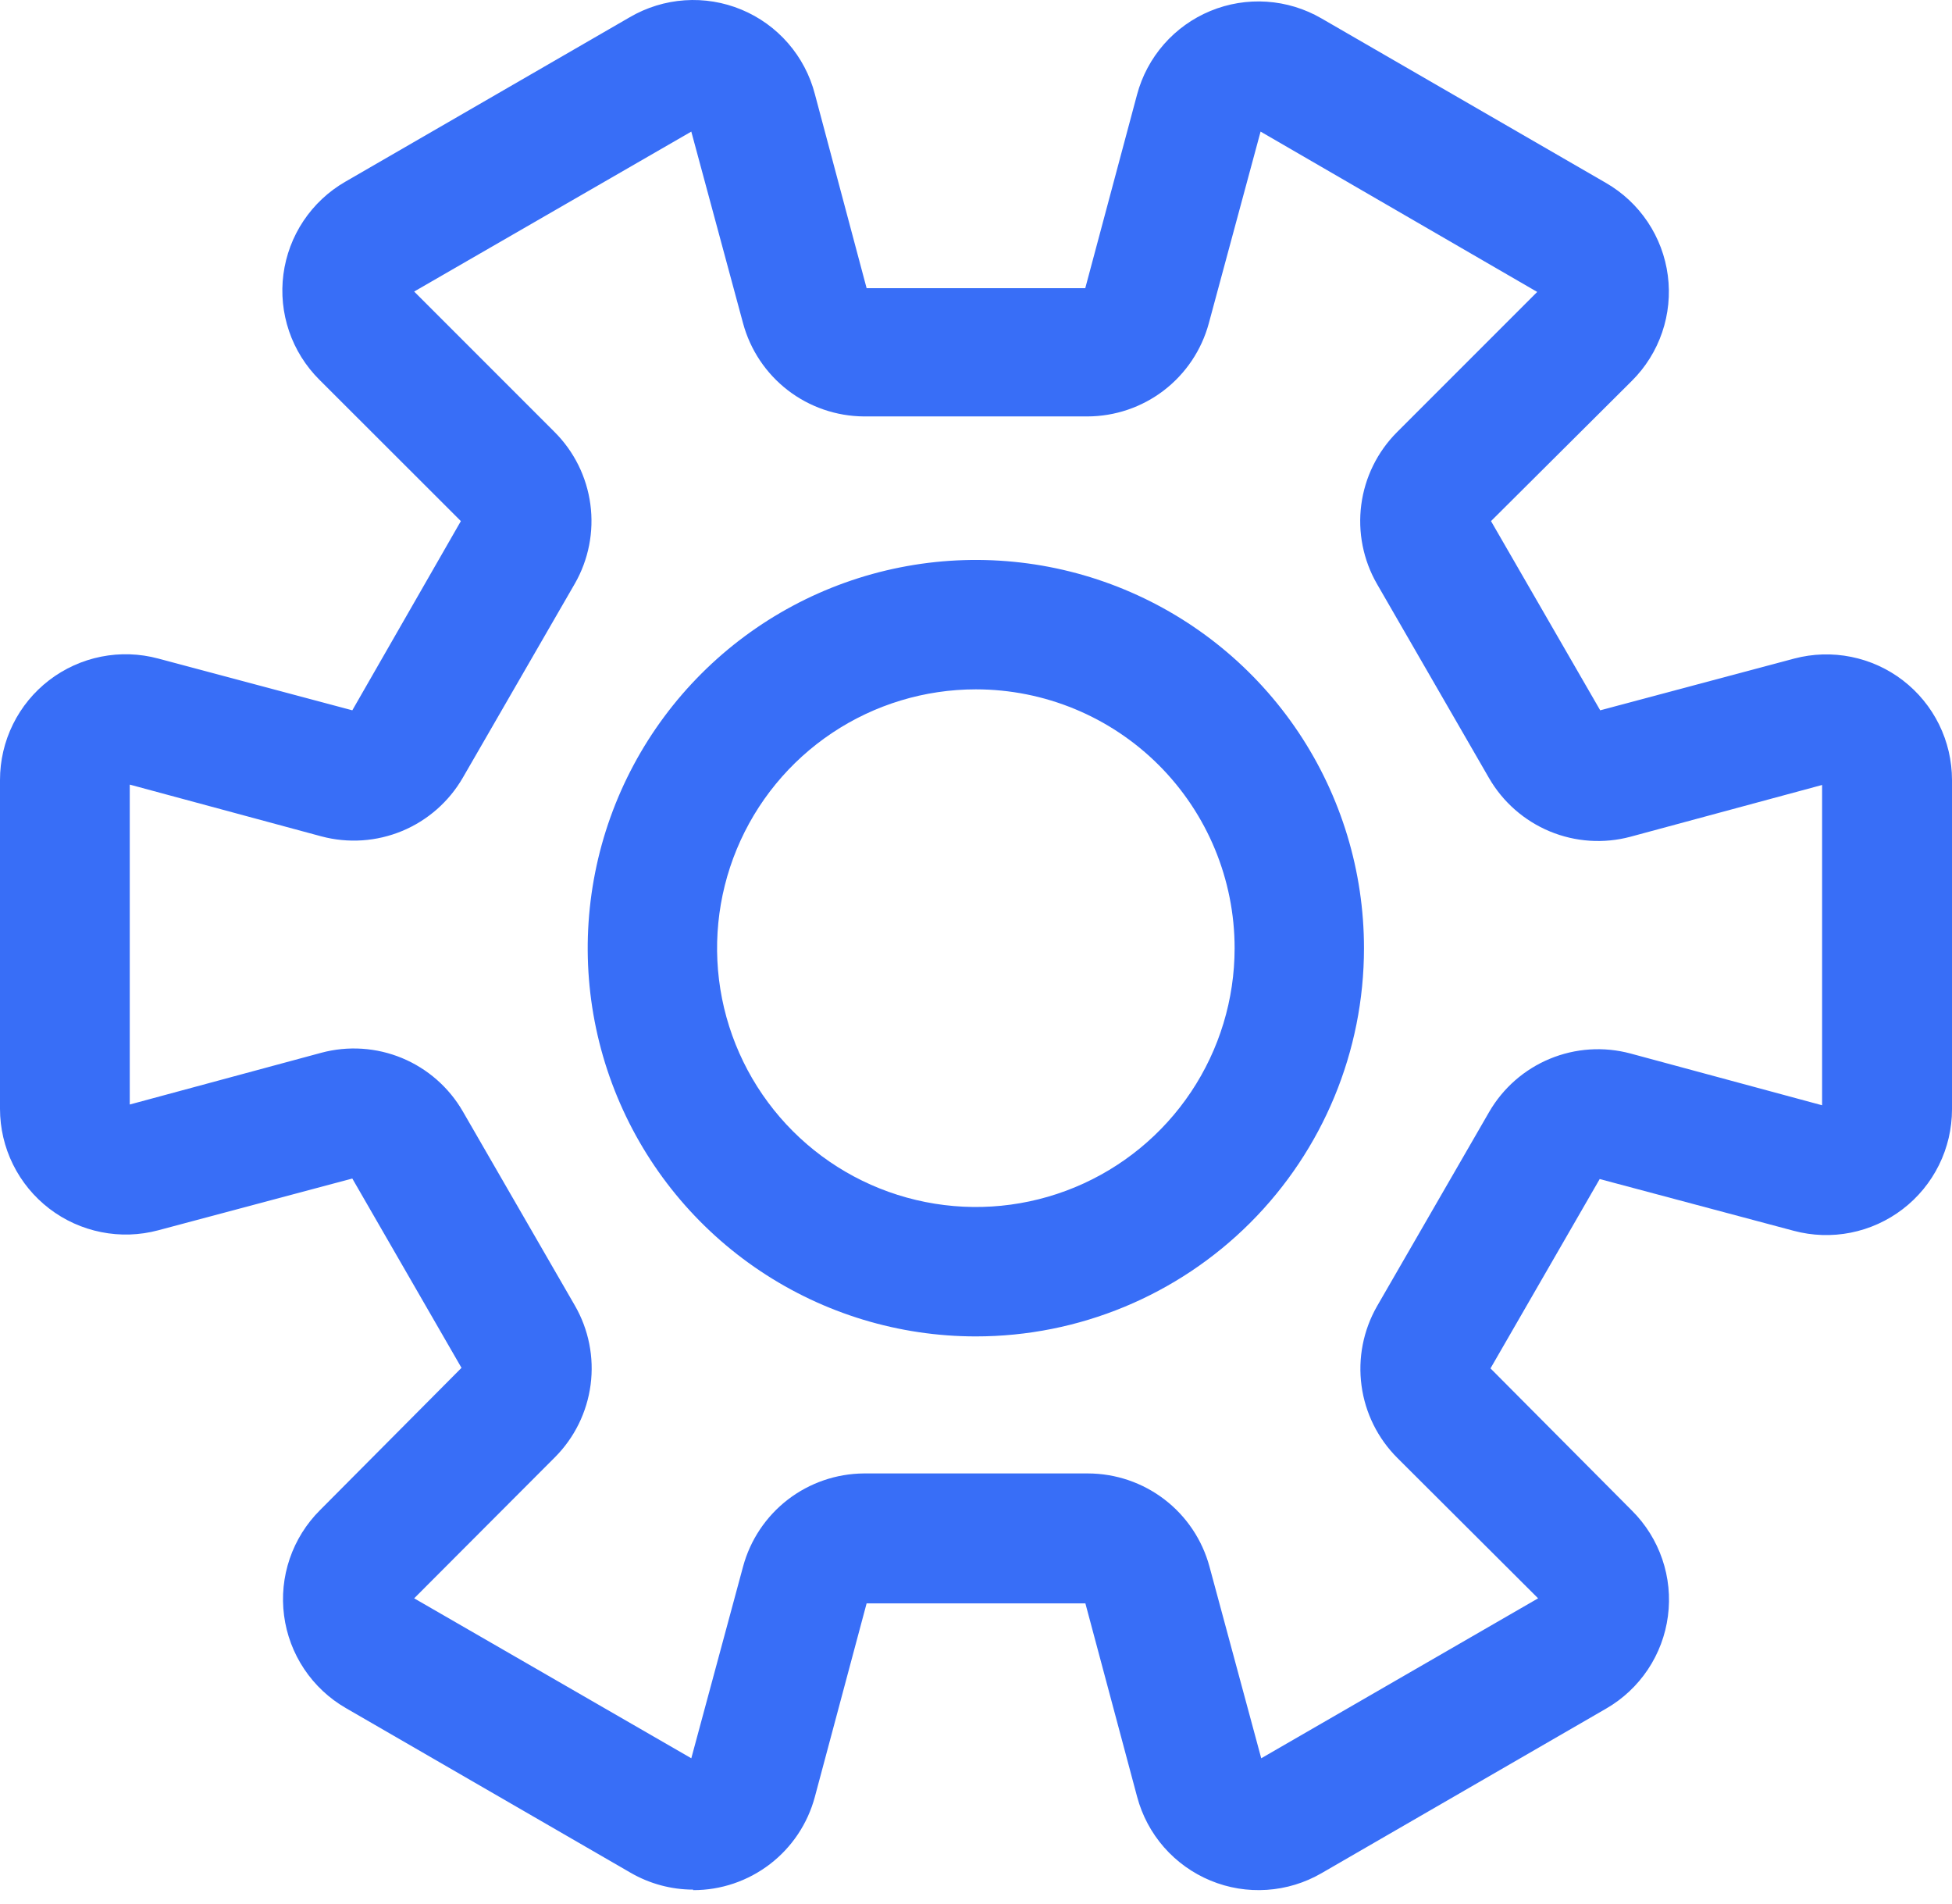
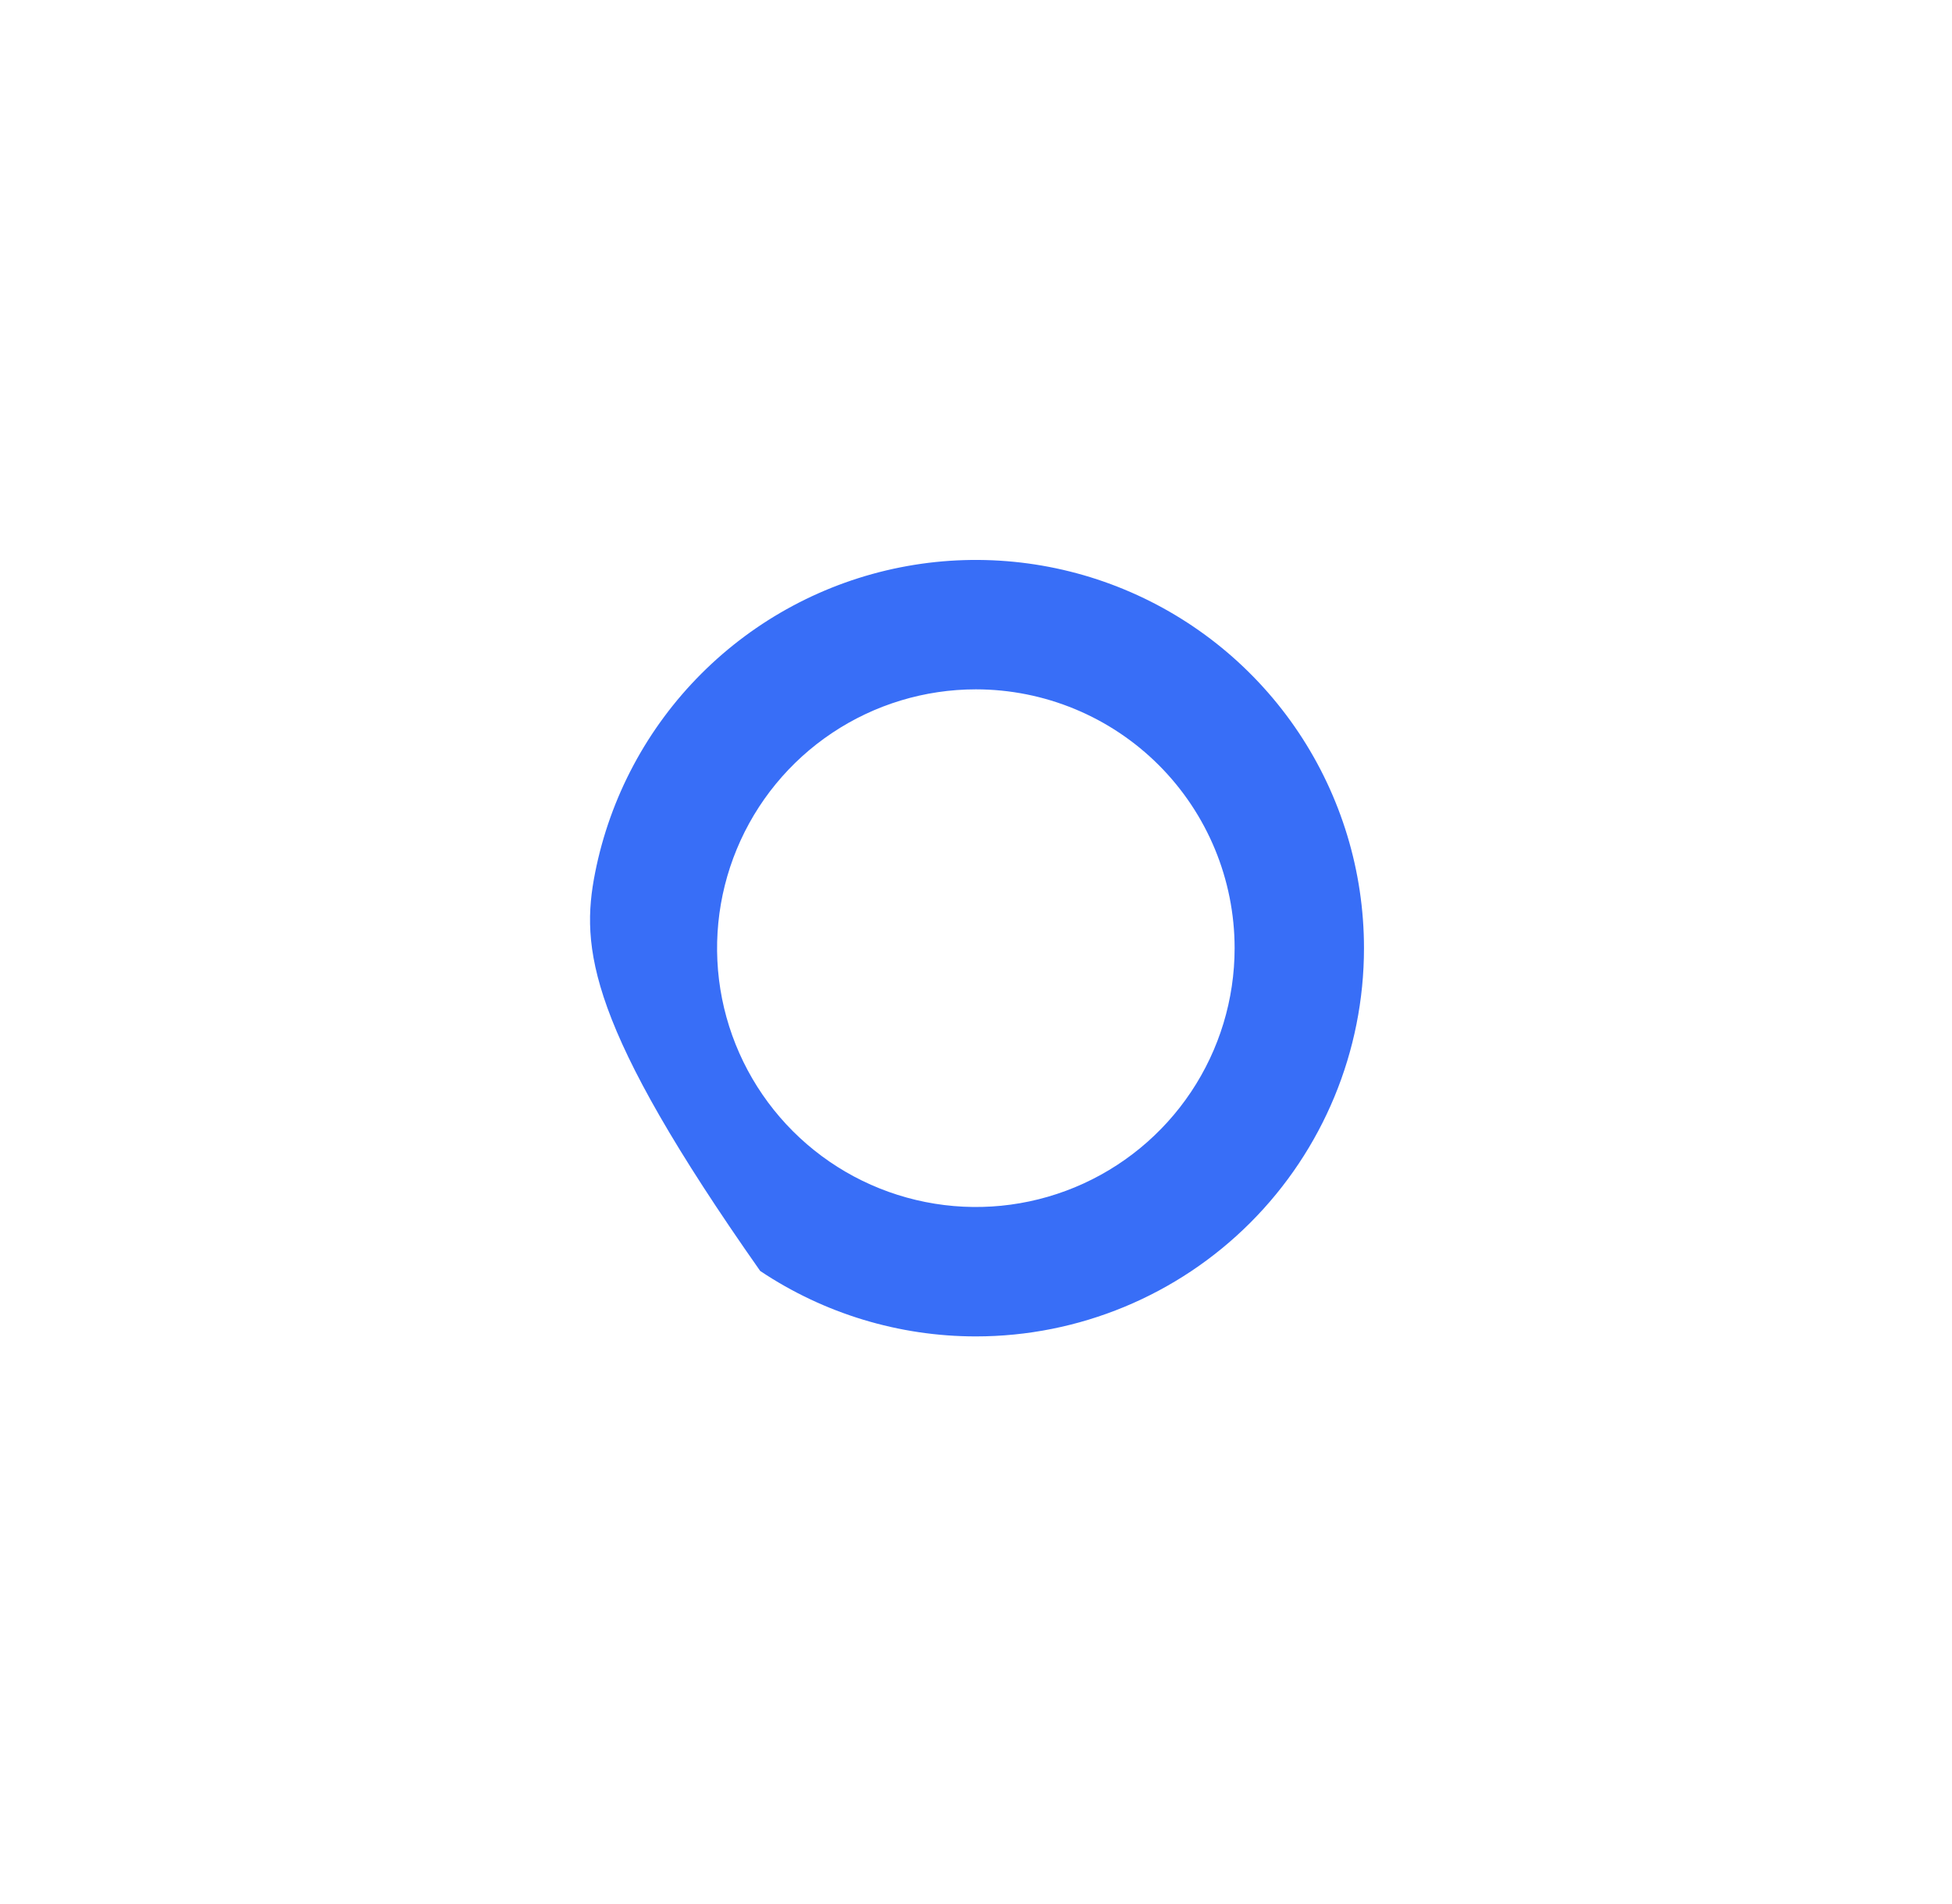
<svg xmlns="http://www.w3.org/2000/svg" width="80" height="78" viewBox="0 0 80 78" fill="none">
-   <path d="M28.411 77.427C27.508 77.426 26.621 77.186 25.84 76.733L14.174 69.988C13.489 69.593 12.904 69.045 12.465 68.387C12.026 67.73 11.744 66.98 11.642 66.196C11.539 65.412 11.618 64.615 11.874 63.866C12.129 63.118 12.553 62.438 13.113 61.88L18.914 56.047L14.439 48.29L6.485 50.411C5.722 50.615 4.922 50.641 4.148 50.486C3.373 50.332 2.644 50.002 2.017 49.521C1.391 49.04 0.883 48.422 0.533 47.714C0.183 47.006 0.001 46.227 1.99535e-07 45.437V31.958C-0 31.168 0.181 30.388 0.531 29.679C0.88 28.97 1.388 28.352 2.015 27.871C2.642 27.39 3.372 27.06 4.147 26.906C4.922 26.752 5.722 26.779 6.485 26.984L14.439 29.105L18.888 21.352L13.087 15.557C12.527 14.999 12.102 14.319 11.847 13.571C11.592 12.822 11.512 12.025 11.615 11.241C11.718 10.457 11.999 9.707 12.438 9.05C12.878 8.392 13.462 7.844 14.147 7.449L25.813 0.704C26.5 0.303 27.27 0.066 28.064 0.012C28.857 -0.042 29.653 0.089 30.387 0.394C31.122 0.699 31.776 1.17 32.298 1.771C32.82 2.371 33.196 3.084 33.396 3.854L35.517 11.808H44.478L46.599 3.881C46.803 3.116 47.18 2.409 47.701 1.814C48.222 1.219 48.874 0.752 49.604 0.45C50.335 0.147 51.126 0.017 51.915 0.07C52.704 0.122 53.471 0.356 54.155 0.752L65.821 7.497C66.506 7.892 67.091 8.44 67.53 9.097C67.969 9.755 68.251 10.505 68.353 11.289C68.456 12.073 68.376 12.87 68.121 13.618C67.866 14.367 67.442 15.046 66.881 15.604L61.107 21.352L65.582 29.105L73.536 26.984C74.298 26.783 75.096 26.759 75.868 26.915C76.64 27.07 77.367 27.401 77.991 27.881C78.615 28.362 79.121 28.979 79.47 29.686C79.818 30.393 79.999 31.17 80 31.958V45.458C79.999 46.248 79.817 47.027 79.467 47.735C79.117 48.443 78.609 49.062 77.983 49.542C77.356 50.023 76.627 50.353 75.852 50.508C75.078 50.662 74.278 50.636 73.515 50.432L65.561 48.311L61.086 56.069L66.887 61.901C67.447 62.459 67.871 63.139 68.126 63.887C68.382 64.636 68.461 65.433 68.358 66.217C68.256 67.001 67.974 67.751 67.535 68.409C67.096 69.066 66.511 69.614 65.826 70.009L54.16 76.754C53.476 77.15 52.71 77.384 51.92 77.436C51.131 77.489 50.34 77.359 49.61 77.056C48.879 76.753 48.228 76.287 47.706 75.692C47.185 75.097 46.808 74.39 46.604 73.625L44.483 65.698H35.517L33.396 73.625C33.102 74.723 32.455 75.693 31.553 76.384C30.652 77.075 29.547 77.45 28.411 77.448V77.427ZM35.405 60.374H44.589C45.723 60.376 46.825 60.75 47.725 61.44C48.625 62.13 49.273 63.097 49.569 64.192L51.69 72.045L63.037 65.491L57.273 59.743C56.469 58.943 55.951 57.9 55.8 56.775C55.648 55.651 55.872 54.508 56.435 53.523L61.027 45.569C61.594 44.586 62.469 43.818 63.517 43.384C64.565 42.949 65.727 42.873 66.823 43.167L74.676 45.288V32.164L66.823 34.285C65.727 34.578 64.566 34.501 63.518 34.067C62.471 33.632 61.595 32.865 61.027 31.884L56.435 23.93C55.869 22.947 55.642 21.806 55.79 20.681C55.937 19.557 56.451 18.513 57.252 17.71L63 11.962L51.663 5.392L49.542 13.245C49.246 14.34 48.599 15.307 47.699 15.997C46.799 16.687 45.697 17.061 44.563 17.063H35.405C34.276 17.055 33.18 16.678 32.285 15.989C31.391 15.299 30.747 14.335 30.453 13.245L28.332 5.392L16.974 11.946L22.721 17.694C23.526 18.494 24.044 19.537 24.195 20.662C24.346 21.786 24.123 22.929 23.559 23.914L18.967 31.868C18.399 32.849 17.524 33.617 16.477 34.051C15.429 34.485 14.267 34.562 13.172 34.27L5.318 32.149V45.257L13.172 43.136C14.267 42.843 15.429 42.92 16.477 43.354C17.524 43.789 18.399 44.556 18.967 45.538L23.559 53.492C24.126 54.474 24.353 55.615 24.205 56.74C24.057 57.864 23.544 58.908 22.743 59.711L16.974 65.491L28.332 72.045L30.453 64.192C30.747 63.102 31.391 62.138 32.285 61.448C33.18 60.759 34.276 60.382 35.405 60.374Z" fill="#386EF7" />
-   <path d="M39.994 54.759C36.847 54.759 33.772 53.826 31.156 52.078C28.54 50.33 26.501 47.846 25.297 44.939C24.093 42.032 23.778 38.834 24.392 35.748C25.005 32.662 26.52 29.827 28.745 27.603C30.97 25.378 33.804 23.863 36.89 23.249C39.976 22.635 43.175 22.95 46.081 24.154C48.988 25.358 51.472 27.397 53.221 30.013C54.968 32.629 55.901 35.705 55.901 38.851C55.901 43.07 54.225 47.116 51.242 50.1C48.259 53.083 44.213 54.759 39.994 54.759ZM39.994 28.246C37.896 28.246 35.846 28.868 34.102 30.033C32.358 31.198 30.998 32.855 30.196 34.793C29.393 36.73 29.183 38.863 29.592 40.92C30.002 42.977 31.012 44.867 32.495 46.35C33.978 47.833 35.867 48.843 37.925 49.252C39.982 49.662 42.114 49.452 44.052 48.649C45.99 47.846 47.646 46.487 48.812 44.743C49.977 42.999 50.599 40.949 50.599 38.851C50.599 36.038 49.481 33.341 47.493 31.352C45.504 29.363 42.806 28.246 39.994 28.246Z" fill="#386EF7" />
+   <path d="M39.994 54.759C36.847 54.759 33.772 53.826 31.156 52.078C24.093 42.032 23.778 38.834 24.392 35.748C25.005 32.662 26.52 29.827 28.745 27.603C30.97 25.378 33.804 23.863 36.89 23.249C39.976 22.635 43.175 22.95 46.081 24.154C48.988 25.358 51.472 27.397 53.221 30.013C54.968 32.629 55.901 35.705 55.901 38.851C55.901 43.07 54.225 47.116 51.242 50.1C48.259 53.083 44.213 54.759 39.994 54.759ZM39.994 28.246C37.896 28.246 35.846 28.868 34.102 30.033C32.358 31.198 30.998 32.855 30.196 34.793C29.393 36.73 29.183 38.863 29.592 40.92C30.002 42.977 31.012 44.867 32.495 46.35C33.978 47.833 35.867 48.843 37.925 49.252C39.982 49.662 42.114 49.452 44.052 48.649C45.99 47.846 47.646 46.487 48.812 44.743C49.977 42.999 50.599 40.949 50.599 38.851C50.599 36.038 49.481 33.341 47.493 31.352C45.504 29.363 42.806 28.246 39.994 28.246Z" fill="#386EF7" />
</svg>